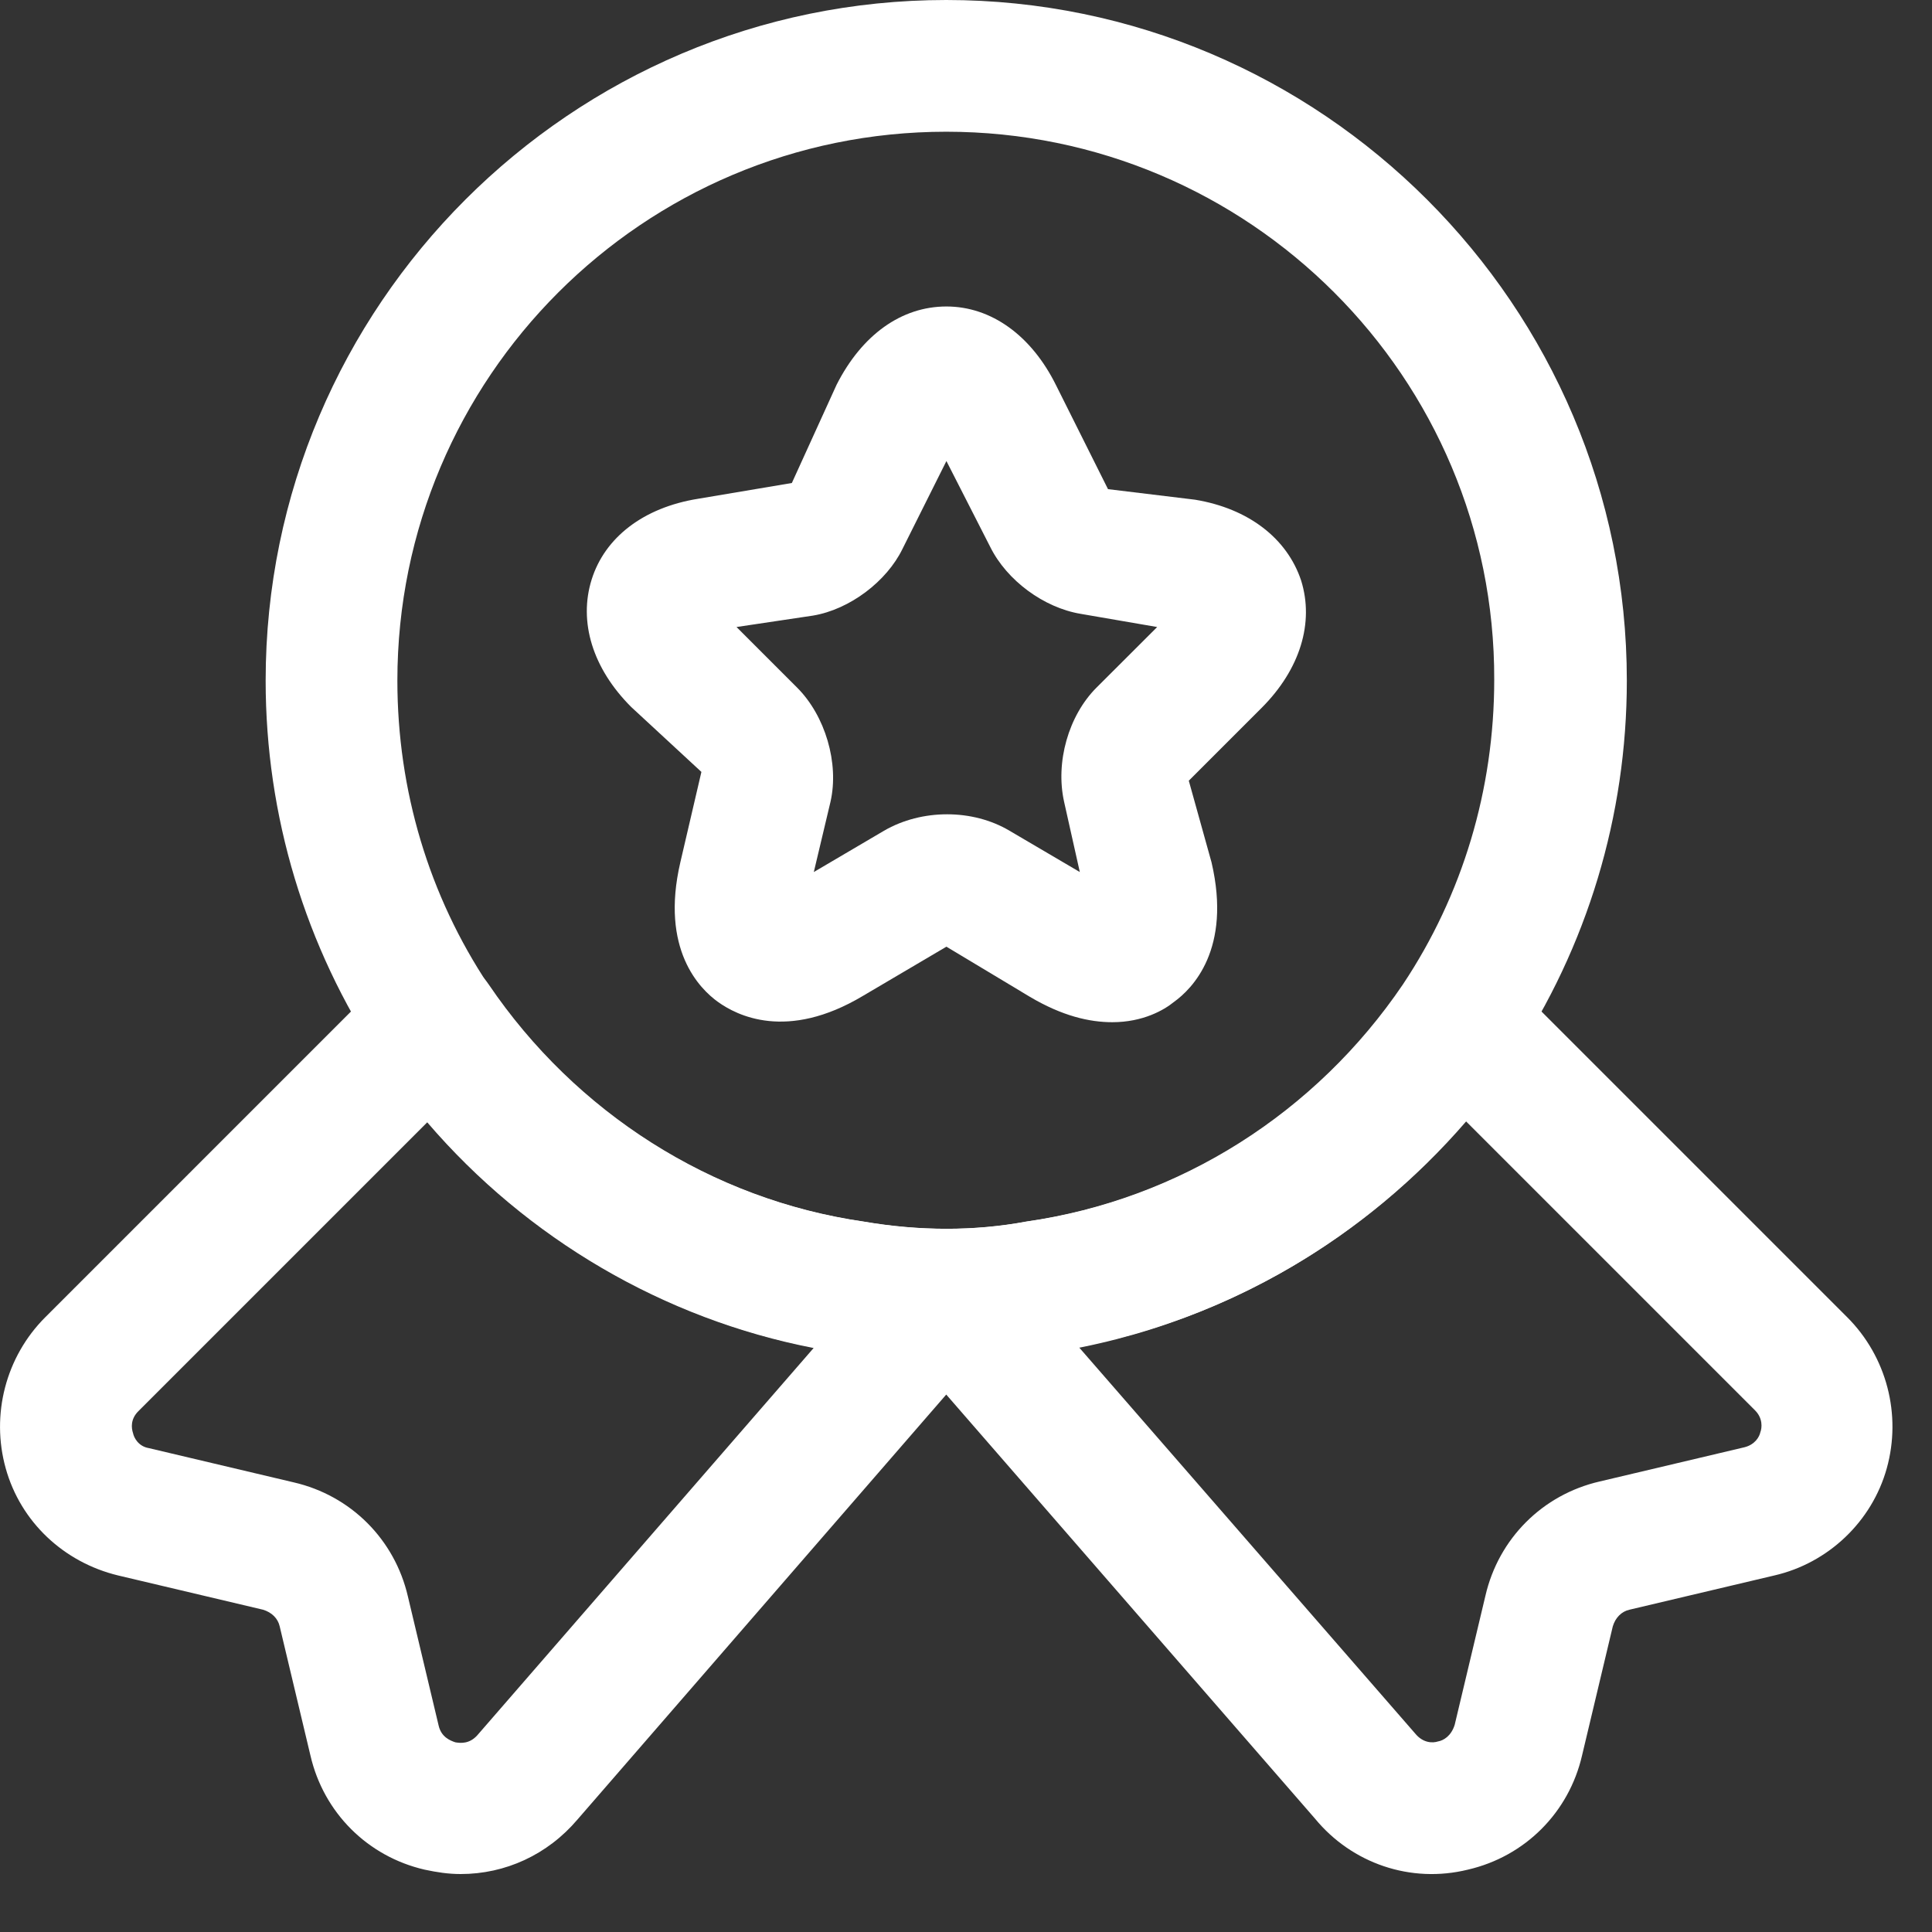
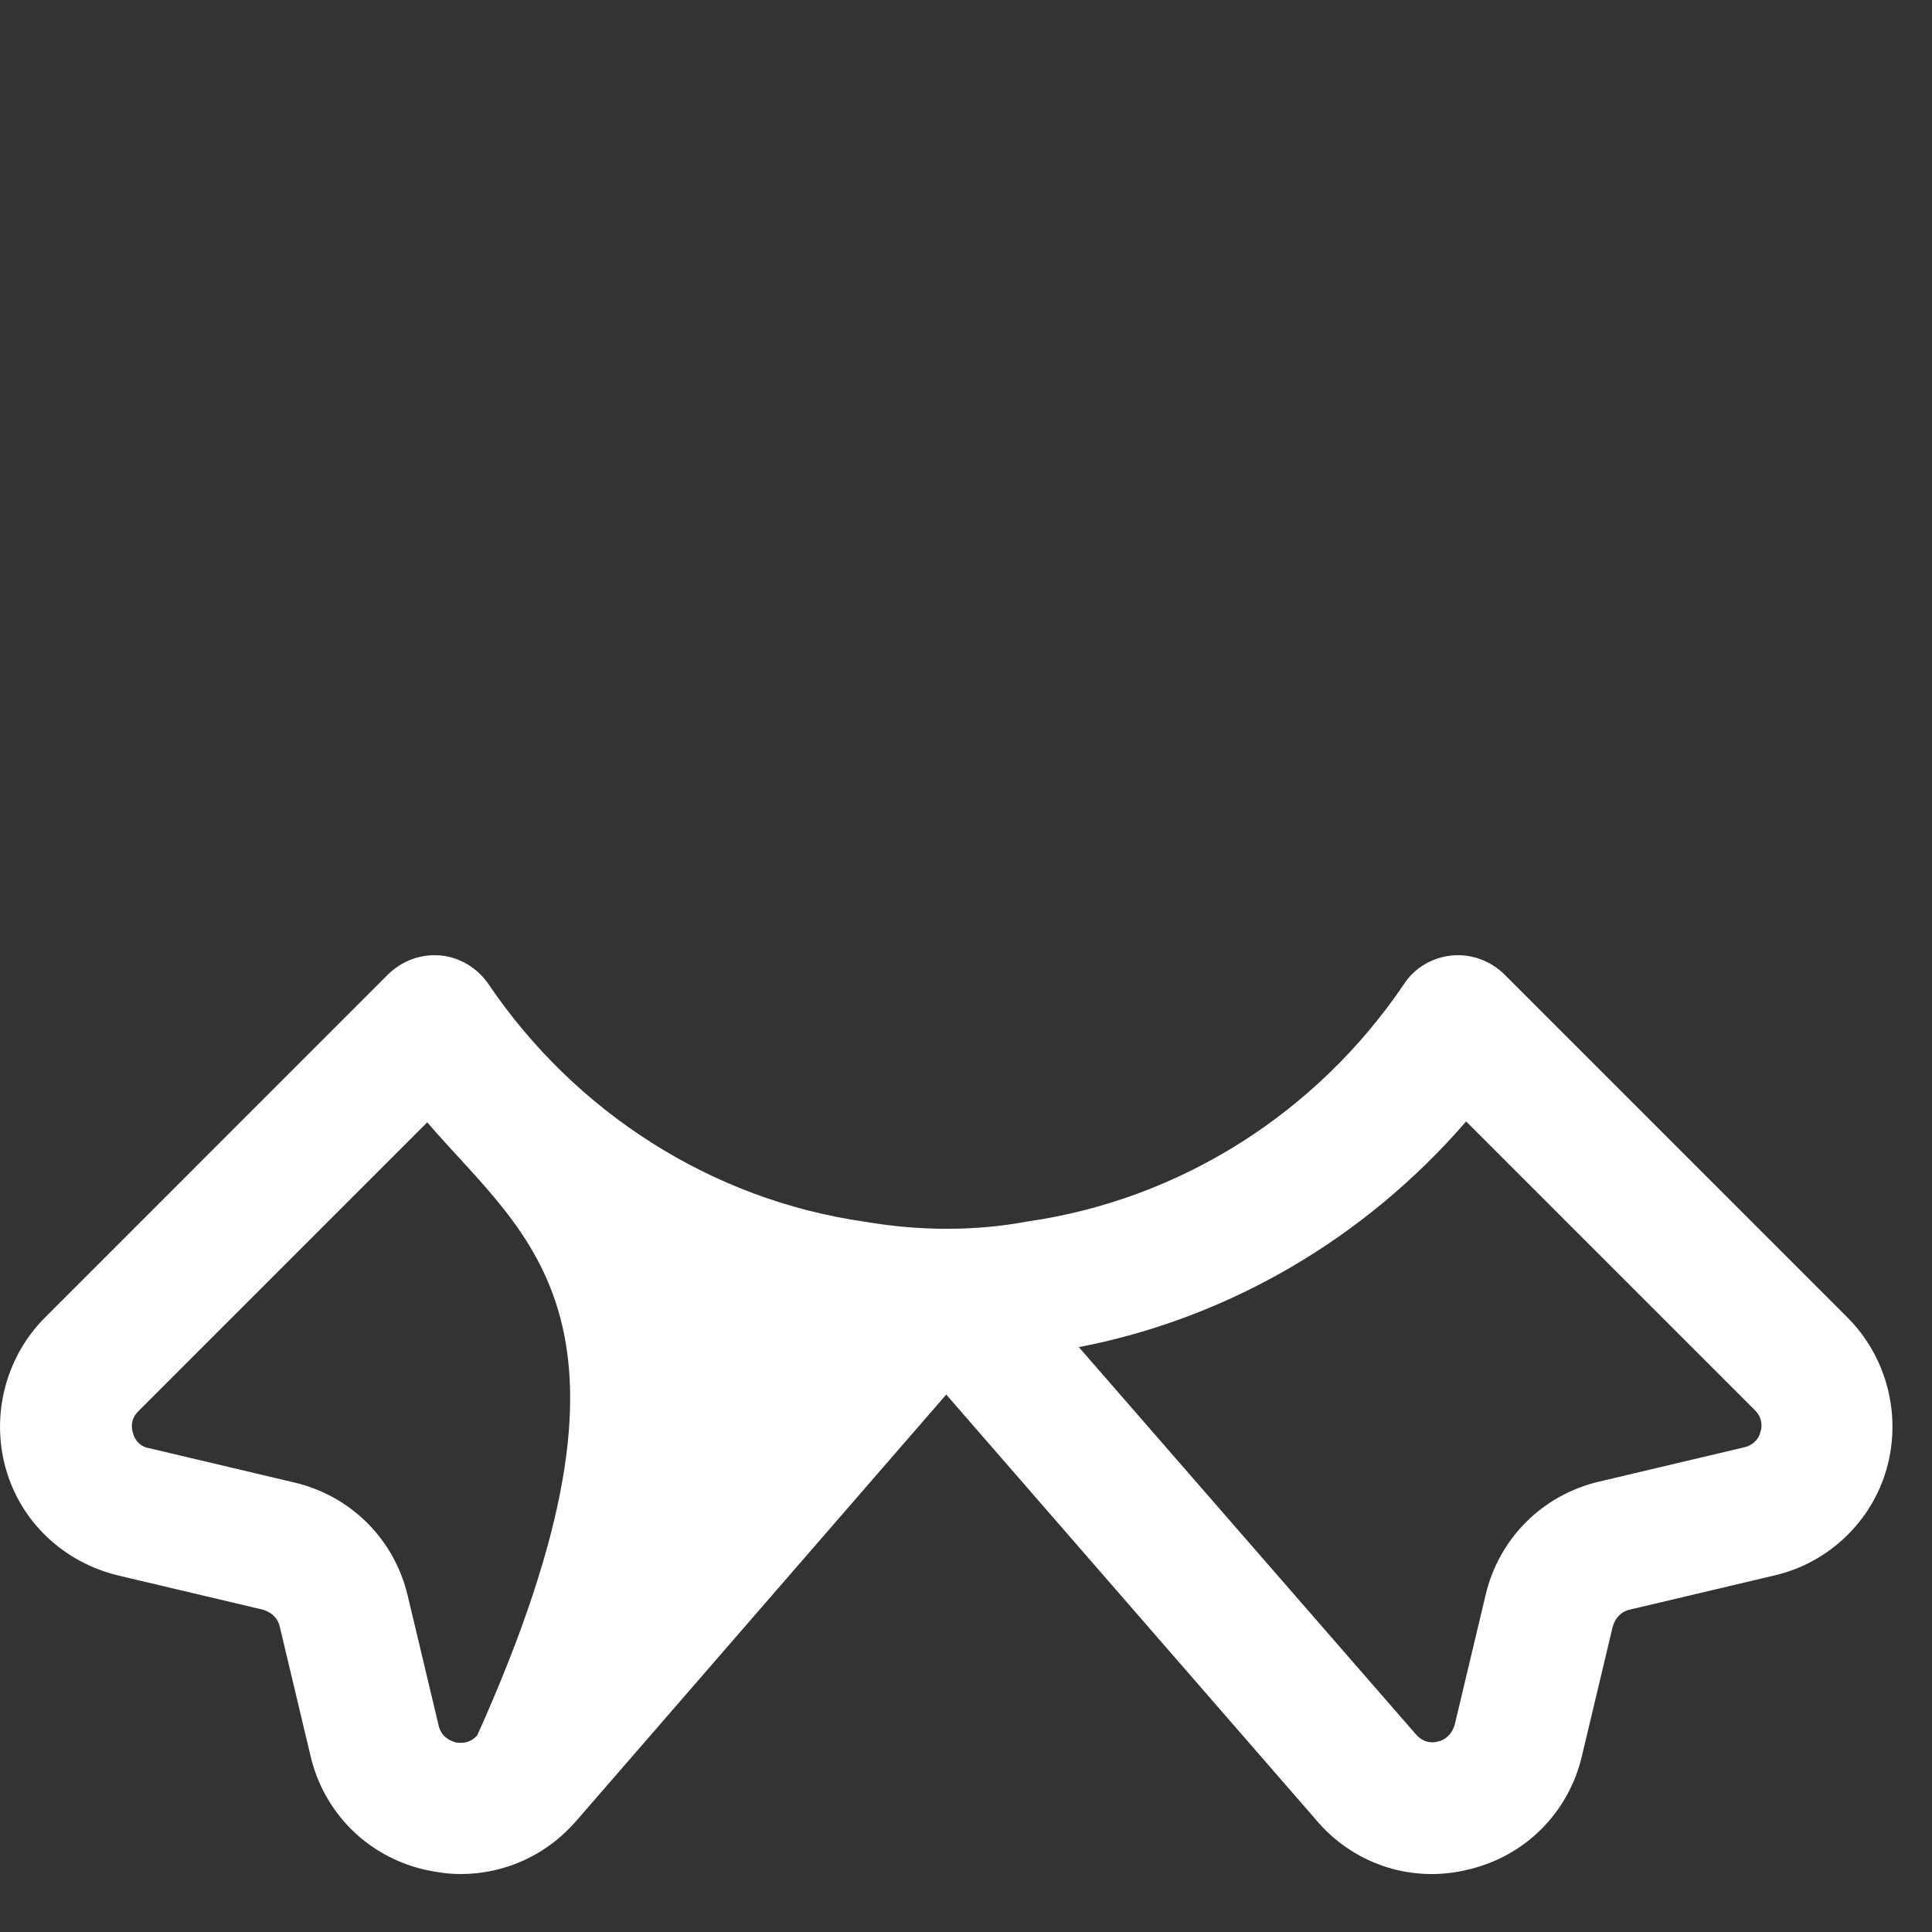
<svg xmlns="http://www.w3.org/2000/svg" width="22" height="22" viewBox="0 0 22 22" fill="none">
  <rect x="0" y="0" width="22" height="22" fill="#333333" stroke="none" />
-   <path d="M10.775 15.5C10.375 15.5 9.975 15.47 9.595 15.4C7.475 15.09 5.545 13.87 4.325 12.06C3.475 10.78 3.025 9.29 3.025 7.75C3.025 3.48 6.505 0 10.775 0C15.045 0 18.525 3.48 18.525 7.75C18.525 9.29 18.075 10.78 17.225 12.06C15.995 13.88 14.065 15.09 11.925 15.41C11.575 15.47 11.175 15.5 10.775 15.5ZM10.775 1.5C7.325 1.5 4.525 4.3 4.525 7.75C4.525 9 4.885 10.2 5.565 11.22C6.555 12.68 8.105 13.66 9.825 13.91C10.465 14.02 11.095 14.02 11.685 13.91C13.435 13.66 14.985 12.67 15.975 11.21C16.655 10.19 17.015 8.99 17.015 7.74C17.025 4.3 14.225 1.5 10.775 1.5Z" fill="white" />
-   <path d="M5.245 21.34C5.105 21.34 4.975 21.32 4.835 21.29C4.185 21.14 3.685 20.64 3.535 19.99L3.185 18.52C3.165 18.43 3.095 18.36 2.995 18.33L1.345 17.94C0.725 17.79 0.235 17.33 0.065 16.72C-0.105 16.11 0.065 15.45 0.515 15L4.415 11.1C4.575 10.94 4.795 10.86 5.015 10.88C5.235 10.9 5.435 11.02 5.565 11.21C6.555 12.67 8.105 13.66 9.835 13.91C10.475 14.02 11.105 14.02 11.695 13.91C13.445 13.66 14.995 12.67 15.985 11.21C16.105 11.02 16.315 10.9 16.535 10.88C16.755 10.86 16.975 10.94 17.135 11.1L21.035 15C21.485 15.45 21.655 16.11 21.485 16.72C21.315 17.33 20.815 17.8 20.205 17.94L18.555 18.33C18.465 18.35 18.395 18.42 18.365 18.52L18.015 19.99C17.865 20.64 17.365 21.14 16.715 21.29C16.065 21.45 15.395 21.22 14.975 20.71L10.775 15.88L6.575 20.72C6.235 21.12 5.755 21.34 5.245 21.34ZM4.865 12.78L1.575 16.07C1.485 16.16 1.495 16.26 1.515 16.32C1.525 16.37 1.575 16.47 1.695 16.49L3.345 16.88C3.995 17.03 4.495 17.53 4.645 18.18L4.995 19.65C5.025 19.78 5.125 19.82 5.185 19.84C5.245 19.85 5.345 19.86 5.435 19.76L9.265 15.35C7.565 15.02 6.005 14.11 4.865 12.78ZM12.285 15.34L16.115 19.74C16.205 19.85 16.315 19.85 16.375 19.83C16.435 19.82 16.525 19.77 16.565 19.64L16.915 18.17C17.065 17.52 17.565 17.02 18.215 16.87L19.865 16.48C19.985 16.45 20.035 16.36 20.045 16.31C20.065 16.26 20.075 16.15 19.985 16.06L16.695 12.77C15.545 14.1 13.995 15.01 12.285 15.34Z" fill="white" />
-   <path d="M12.666 11.64C12.406 11.64 12.097 11.57 11.726 11.35L10.777 10.78L9.827 11.34C8.957 11.86 8.387 11.56 8.177 11.41C7.967 11.26 7.517 10.81 7.747 9.82L7.987 8.79L7.187 8.05C6.747 7.61 6.587 7.08 6.737 6.6C6.887 6.12 7.327 5.78 7.947 5.68L9.017 5.5L9.527 4.38C9.817 3.81 10.267 3.49 10.777 3.49C11.287 3.49 11.746 3.82 12.027 4.39L12.617 5.57L13.607 5.69C14.216 5.79 14.656 6.13 14.816 6.61C14.966 7.09 14.806 7.62 14.367 8.06L13.537 8.89L13.796 9.82C14.027 10.81 13.576 11.26 13.367 11.41C13.257 11.5 13.017 11.64 12.666 11.64ZM8.387 7.14L9.077 7.83C9.397 8.15 9.557 8.69 9.457 9.13L9.267 9.93L10.066 9.46C10.496 9.21 11.076 9.21 11.496 9.46L12.296 9.93L12.117 9.13C12.017 8.68 12.166 8.15 12.486 7.83L13.177 7.14L12.306 6.99C11.886 6.92 11.466 6.61 11.277 6.23L10.777 5.25L10.277 6.25C10.097 6.62 9.677 6.94 9.257 7.01L8.387 7.14Z" fill="white" />
+   <path d="M5.245 21.34C5.105 21.34 4.975 21.32 4.835 21.29C4.185 21.14 3.685 20.64 3.535 19.99L3.185 18.52C3.165 18.43 3.095 18.36 2.995 18.33L1.345 17.94C0.725 17.79 0.235 17.33 0.065 16.72C-0.105 16.11 0.065 15.45 0.515 15L4.415 11.1C4.575 10.94 4.795 10.86 5.015 10.88C5.235 10.9 5.435 11.02 5.565 11.21C6.555 12.67 8.105 13.66 9.835 13.91C10.475 14.02 11.105 14.02 11.695 13.91C13.445 13.66 14.995 12.67 15.985 11.21C16.105 11.02 16.315 10.9 16.535 10.88C16.755 10.86 16.975 10.94 17.135 11.1L21.035 15C21.485 15.45 21.655 16.11 21.485 16.72C21.315 17.33 20.815 17.8 20.205 17.94L18.555 18.33C18.465 18.35 18.395 18.42 18.365 18.52L18.015 19.99C17.865 20.64 17.365 21.14 16.715 21.29C16.065 21.45 15.395 21.22 14.975 20.71L10.775 15.88L6.575 20.72C6.235 21.12 5.755 21.34 5.245 21.34ZM4.865 12.78L1.575 16.07C1.485 16.16 1.495 16.26 1.515 16.32C1.525 16.37 1.575 16.47 1.695 16.49L3.345 16.88C3.995 17.03 4.495 17.53 4.645 18.18L4.995 19.65C5.025 19.78 5.125 19.82 5.185 19.84C5.245 19.85 5.345 19.86 5.435 19.76C7.565 15.02 6.005 14.11 4.865 12.78ZM12.285 15.34L16.115 19.74C16.205 19.85 16.315 19.85 16.375 19.83C16.435 19.82 16.525 19.77 16.565 19.64L16.915 18.17C17.065 17.52 17.565 17.02 18.215 16.87L19.865 16.48C19.985 16.45 20.035 16.36 20.045 16.31C20.065 16.26 20.075 16.15 19.985 16.06L16.695 12.77C15.545 14.1 13.995 15.01 12.285 15.34Z" fill="white" />
</svg>